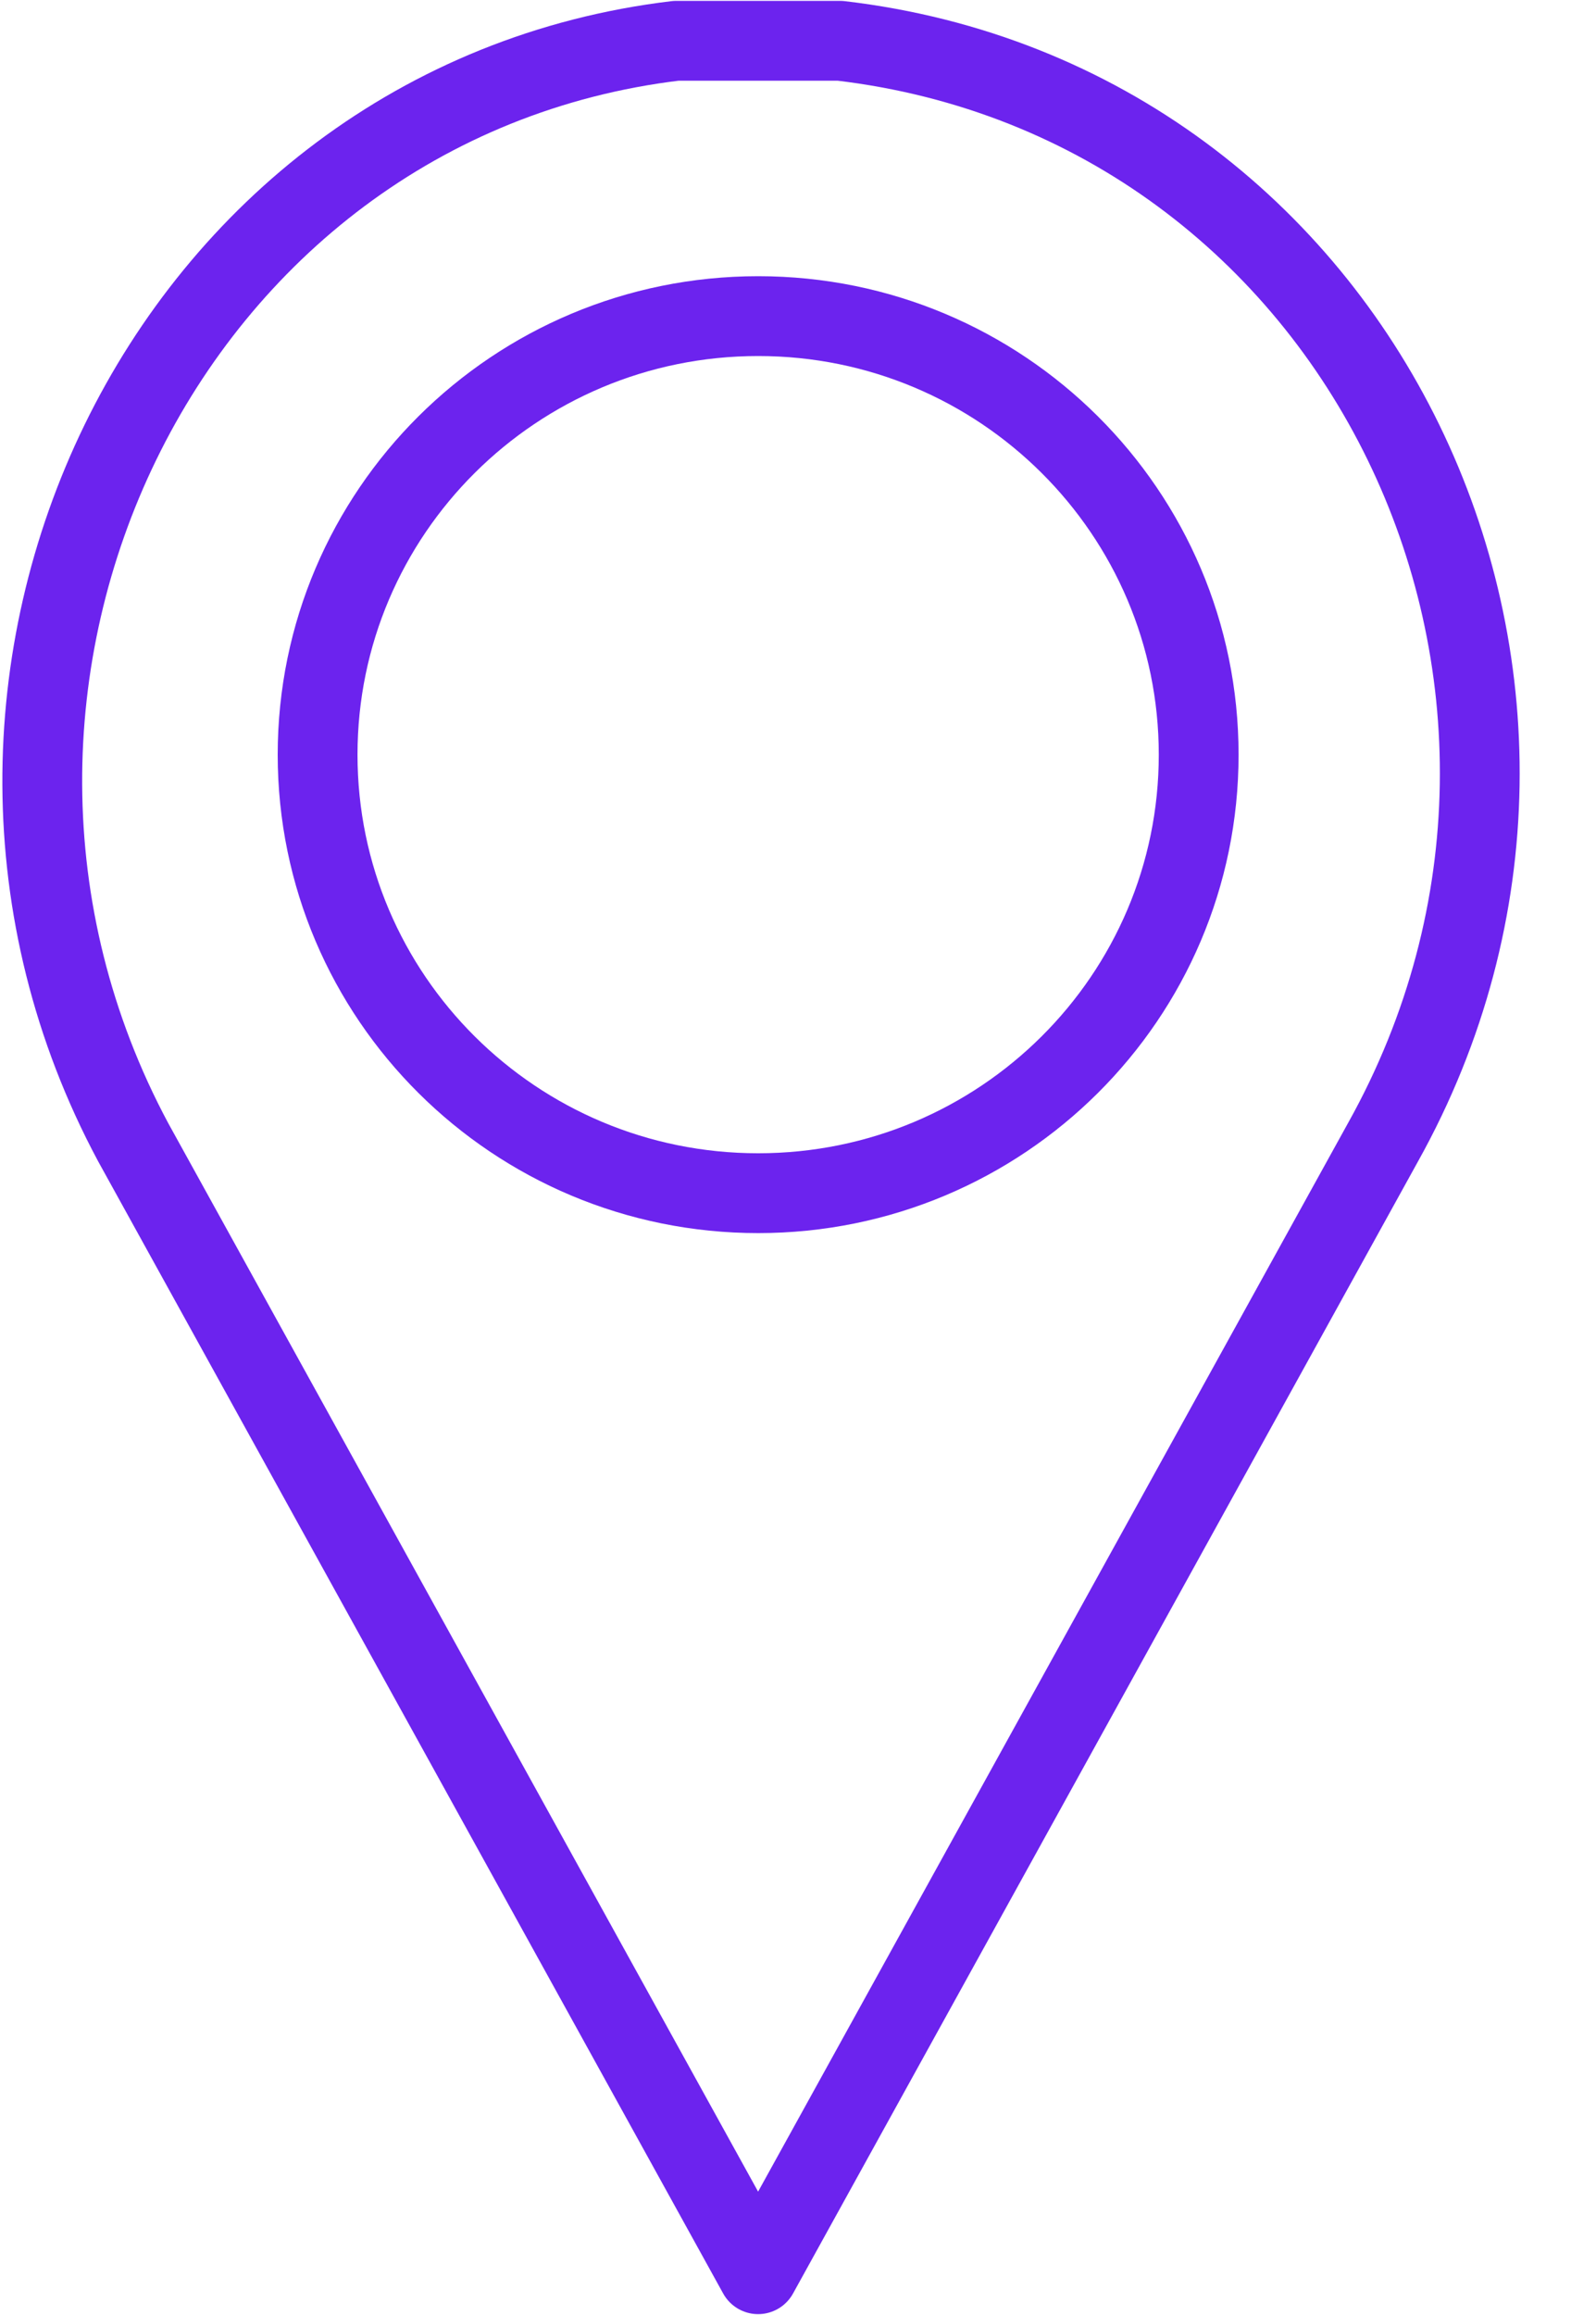
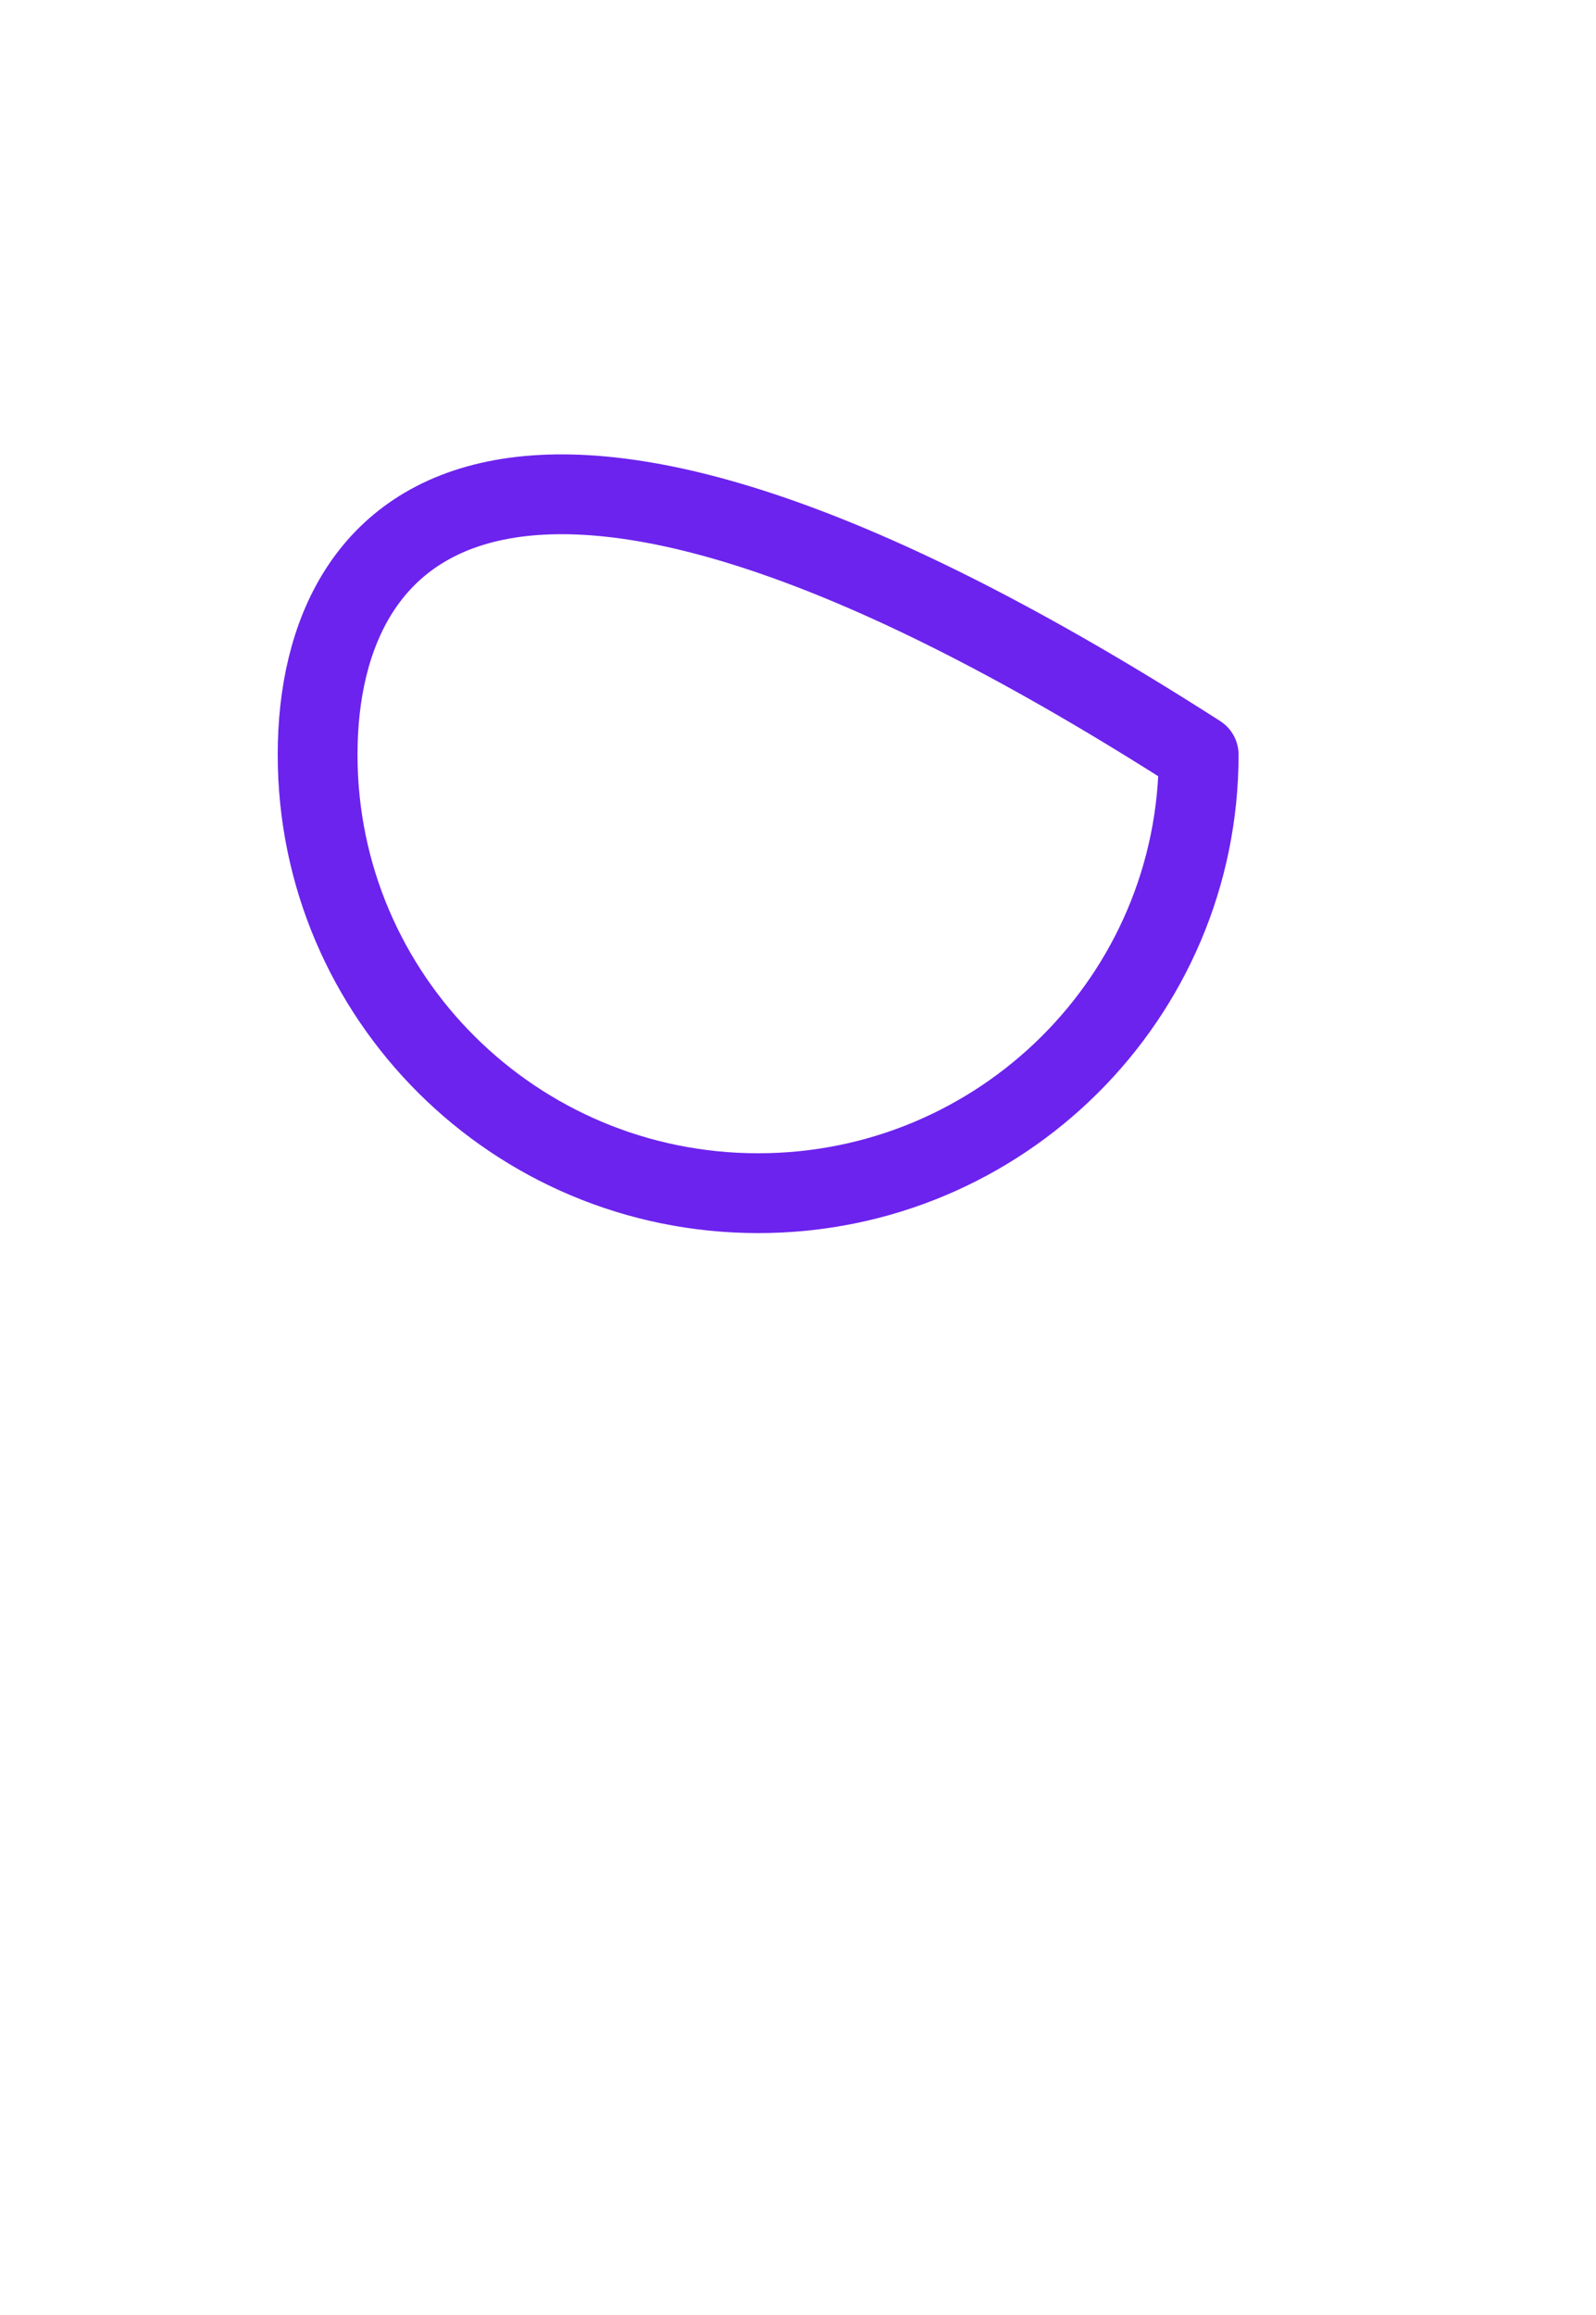
<svg xmlns="http://www.w3.org/2000/svg" width="20" height="29" viewBox="0 0 20 29" fill="none">
-   <path d="M17.331 14.309C20.54 8.56 17.074 1.278 10.527 0.511C10.142 0.511 9.885 0.511 9.5 0.511C9.115 0.511 8.858 0.511 8.473 0.511C2.054 1.278 -1.412 8.56 1.669 14.309L9.5 28.489L17.331 14.309Z" stroke="#6C23EE" stroke-miterlimit="10" stroke-linecap="round" stroke-linejoin="round" />
-   <path d="M9.501 14.947C12.55 14.947 15.021 12.488 15.021 9.454C15.021 6.42 12.55 3.96 9.501 3.96C6.452 3.96 3.98 6.42 3.98 9.454C3.98 12.488 6.452 14.947 9.501 14.947Z" stroke="#6C23EE" stroke-miterlimit="10" stroke-linecap="round" stroke-linejoin="round" />
+   <path d="M9.501 14.947C12.55 14.947 15.021 12.488 15.021 9.454C6.452 3.96 3.98 6.42 3.98 9.454C3.98 12.488 6.452 14.947 9.501 14.947Z" stroke="#6C23EE" stroke-miterlimit="10" stroke-linecap="round" stroke-linejoin="round" />
</svg>